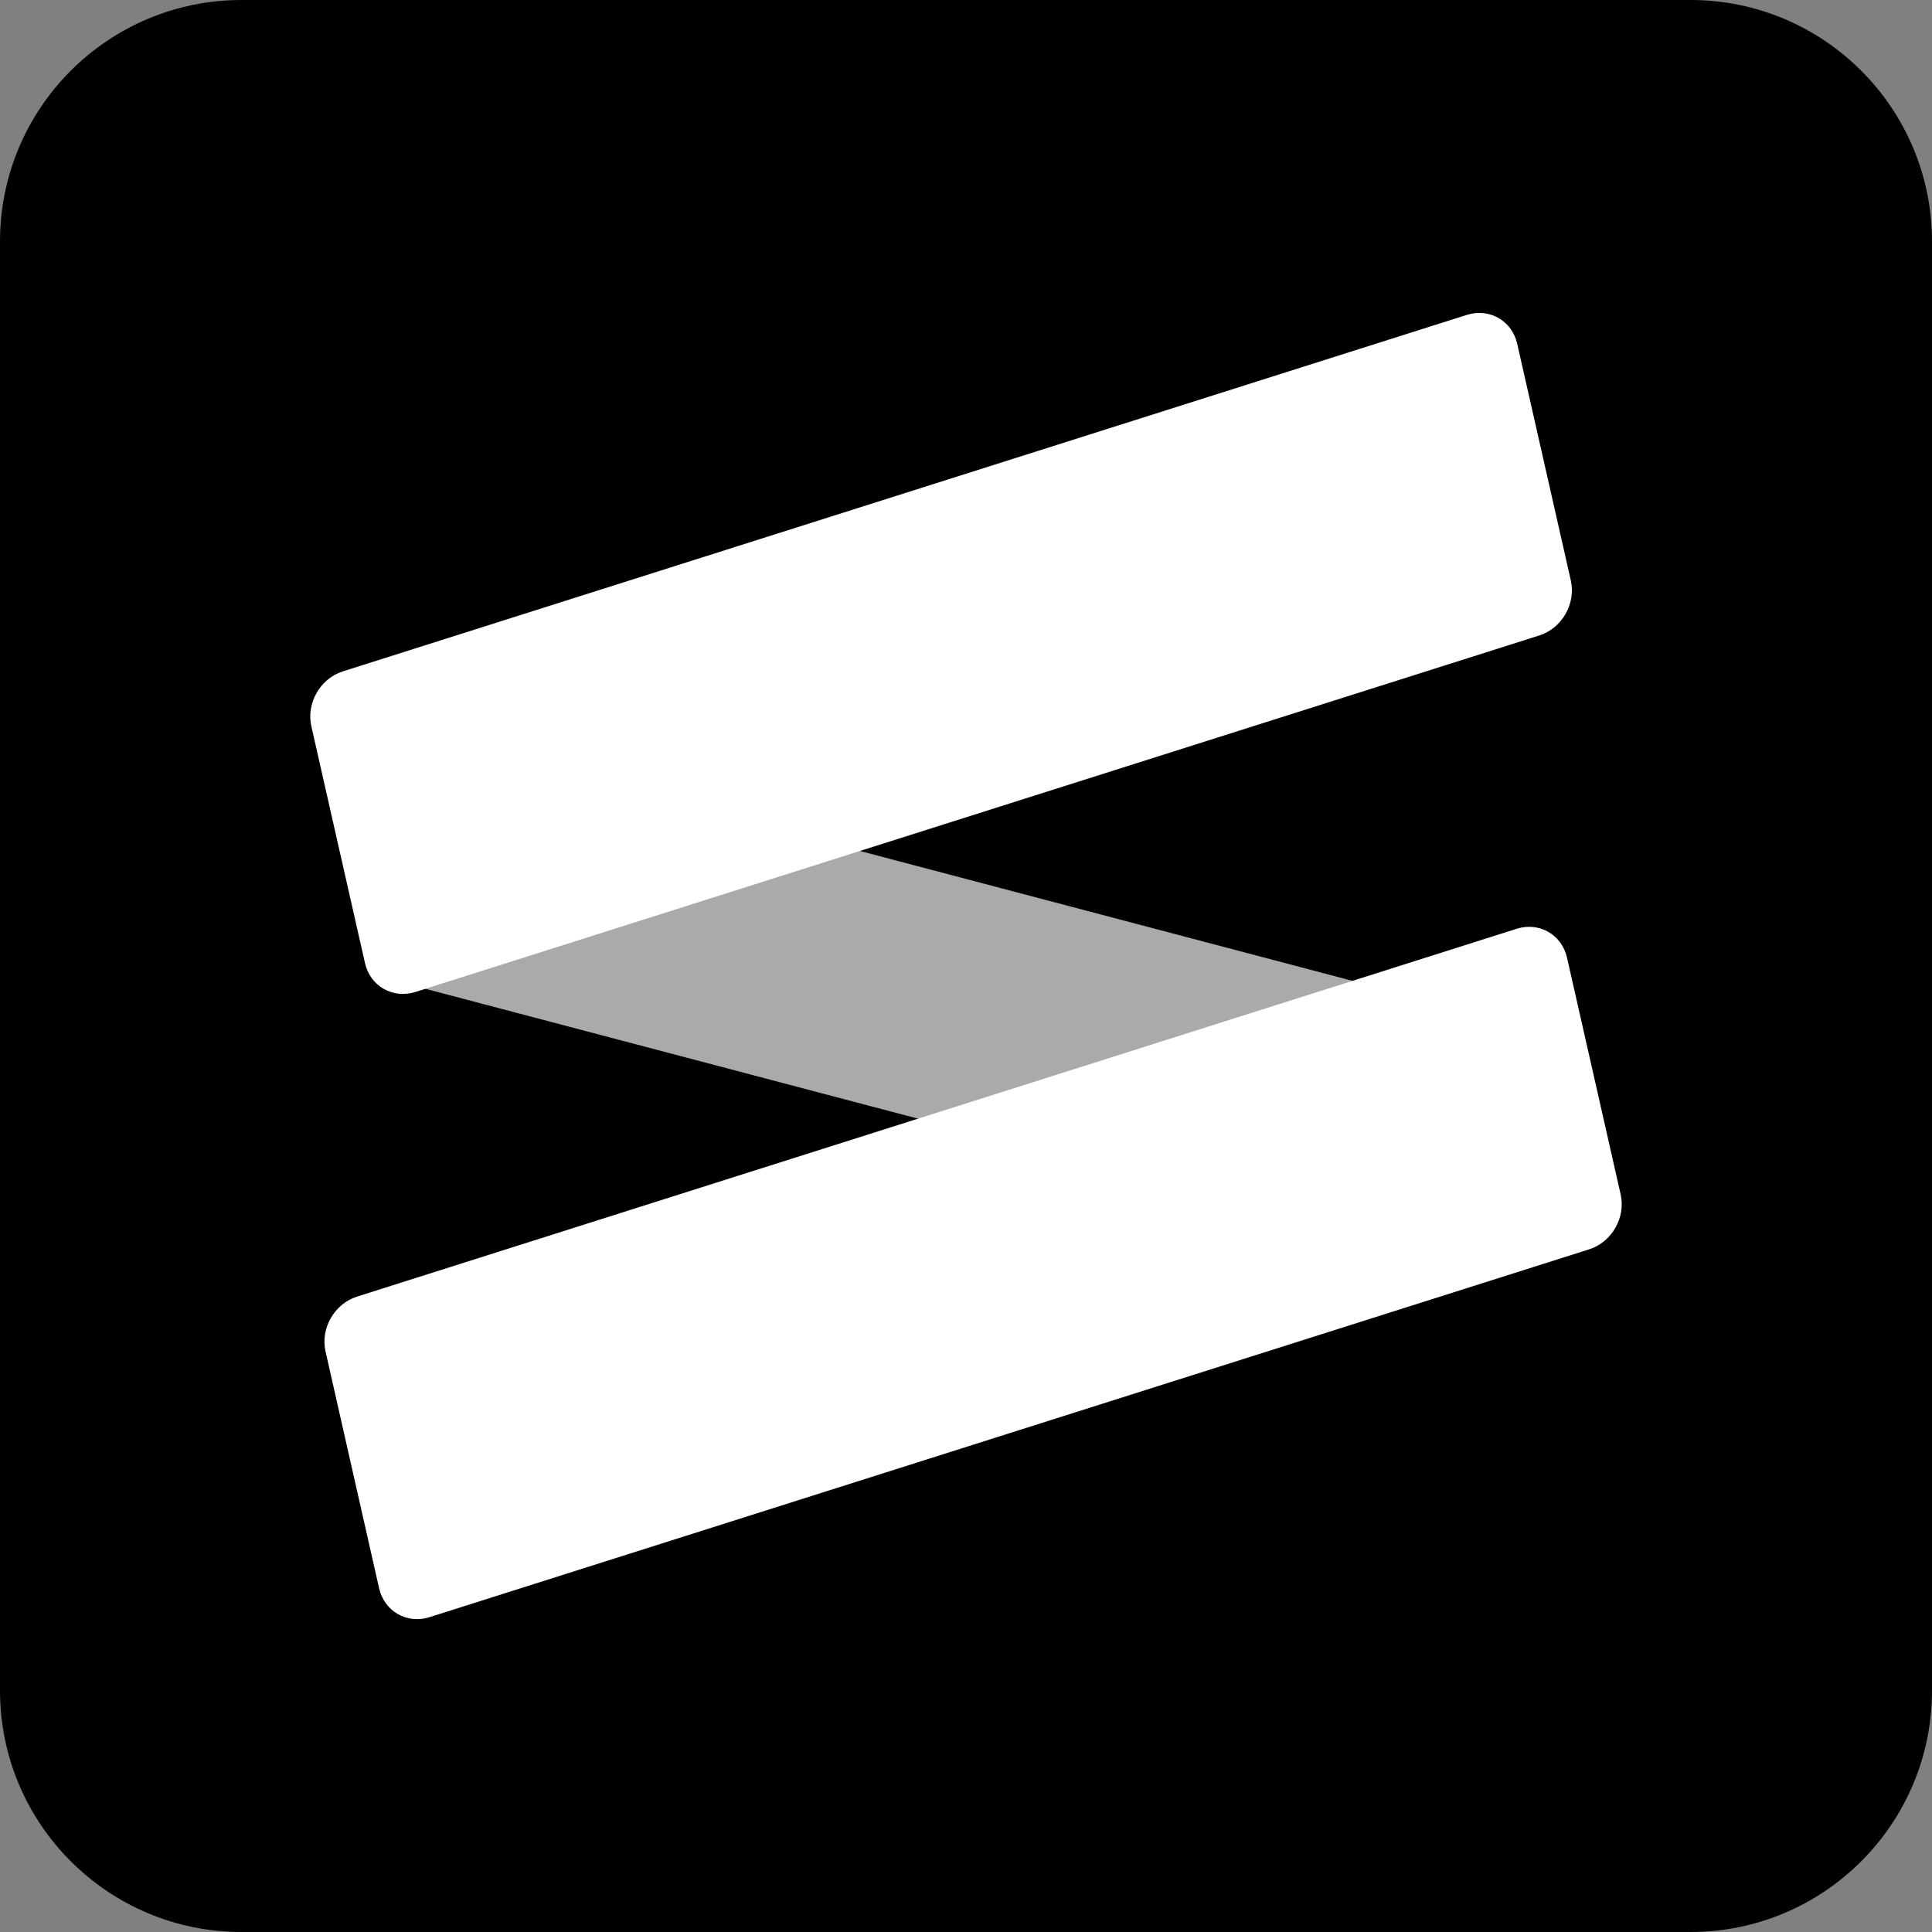
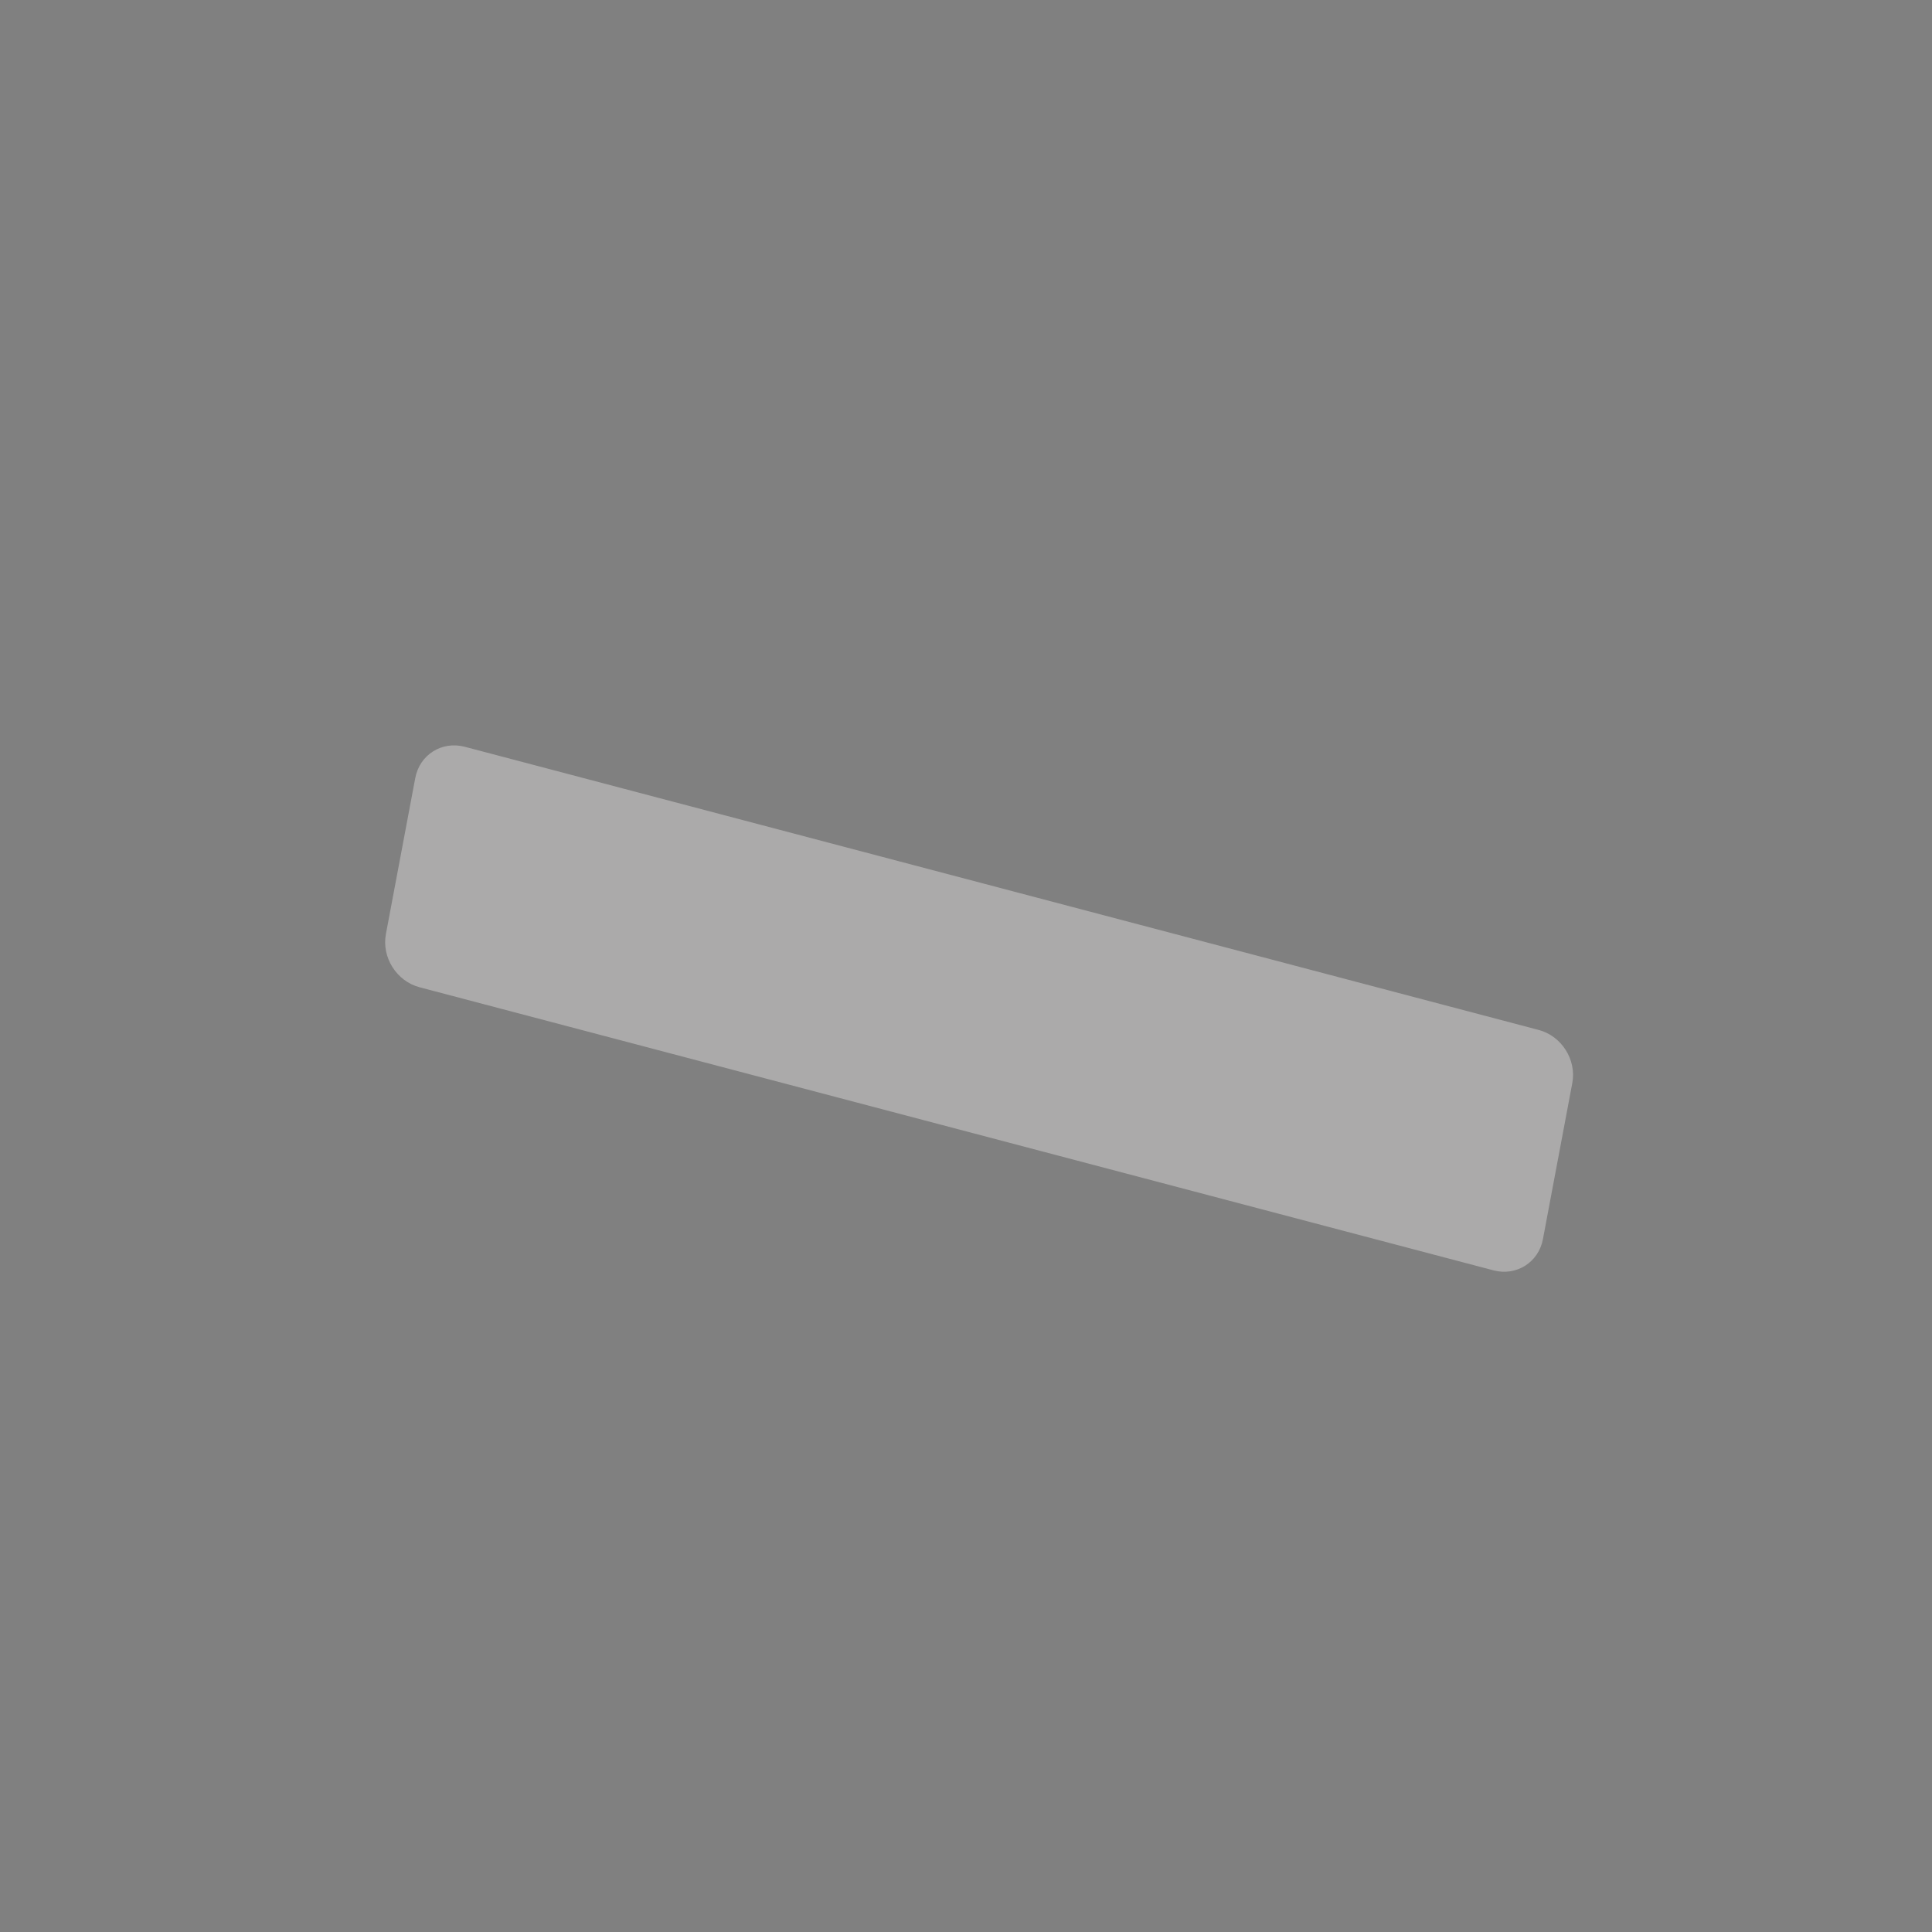
<svg xmlns="http://www.w3.org/2000/svg" width="32" height="32" viewBox="0 0 32 32" fill="none">
  <rect x="0" y="0" width="32" height="32" fill="#808080" stroke="none" />
  <g clip-path="url(#clip0_1769_693)">
-     <path d="M4 32L28 32C30.209 32 32 30.209 32 28V4C32 1.791 30.209 0 28 0H4C1.791 0 0 1.791 0 4L0 28C0 30.209 1.791 32 4 32Z" fill="black" />
    <path d="M6.949 16.352L24.736 21.041C25.116 21.141 25.484 20.909 25.556 20.523L26.042 17.94C26.115 17.554 25.866 17.159 25.485 17.059L7.698 12.369C7.318 12.269 6.95 12.501 6.878 12.887L6.392 15.47C6.319 15.857 6.568 16.251 6.949 16.352Z" fill="#ABAAAA" />
-     <path d="M7.115 26.785L26.321 20.693C26.696 20.574 26.93 20.167 26.843 19.783L25.955 15.863C25.869 15.479 25.494 15.265 25.119 15.384L5.913 21.476C5.538 21.595 5.305 22.002 5.392 22.385L6.279 26.306C6.366 26.689 6.74 26.904 7.115 26.785Z" fill="white" />
-     <path d="M6.881 16.43L25.496 10.525C25.871 10.406 26.104 9.999 26.018 9.615L25.13 5.695C25.043 5.311 24.669 5.097 24.294 5.216L5.679 11.12C5.304 11.239 5.07 11.646 5.157 12.03L6.045 15.95C6.131 16.334 6.506 16.548 6.881 16.43Z" fill="white" />
  </g>
  <defs>
    <clipPath id="clip0_1769_693">
      <rect width="32" height="32" fill="white" />
    </clipPath>
  </defs>
</svg>